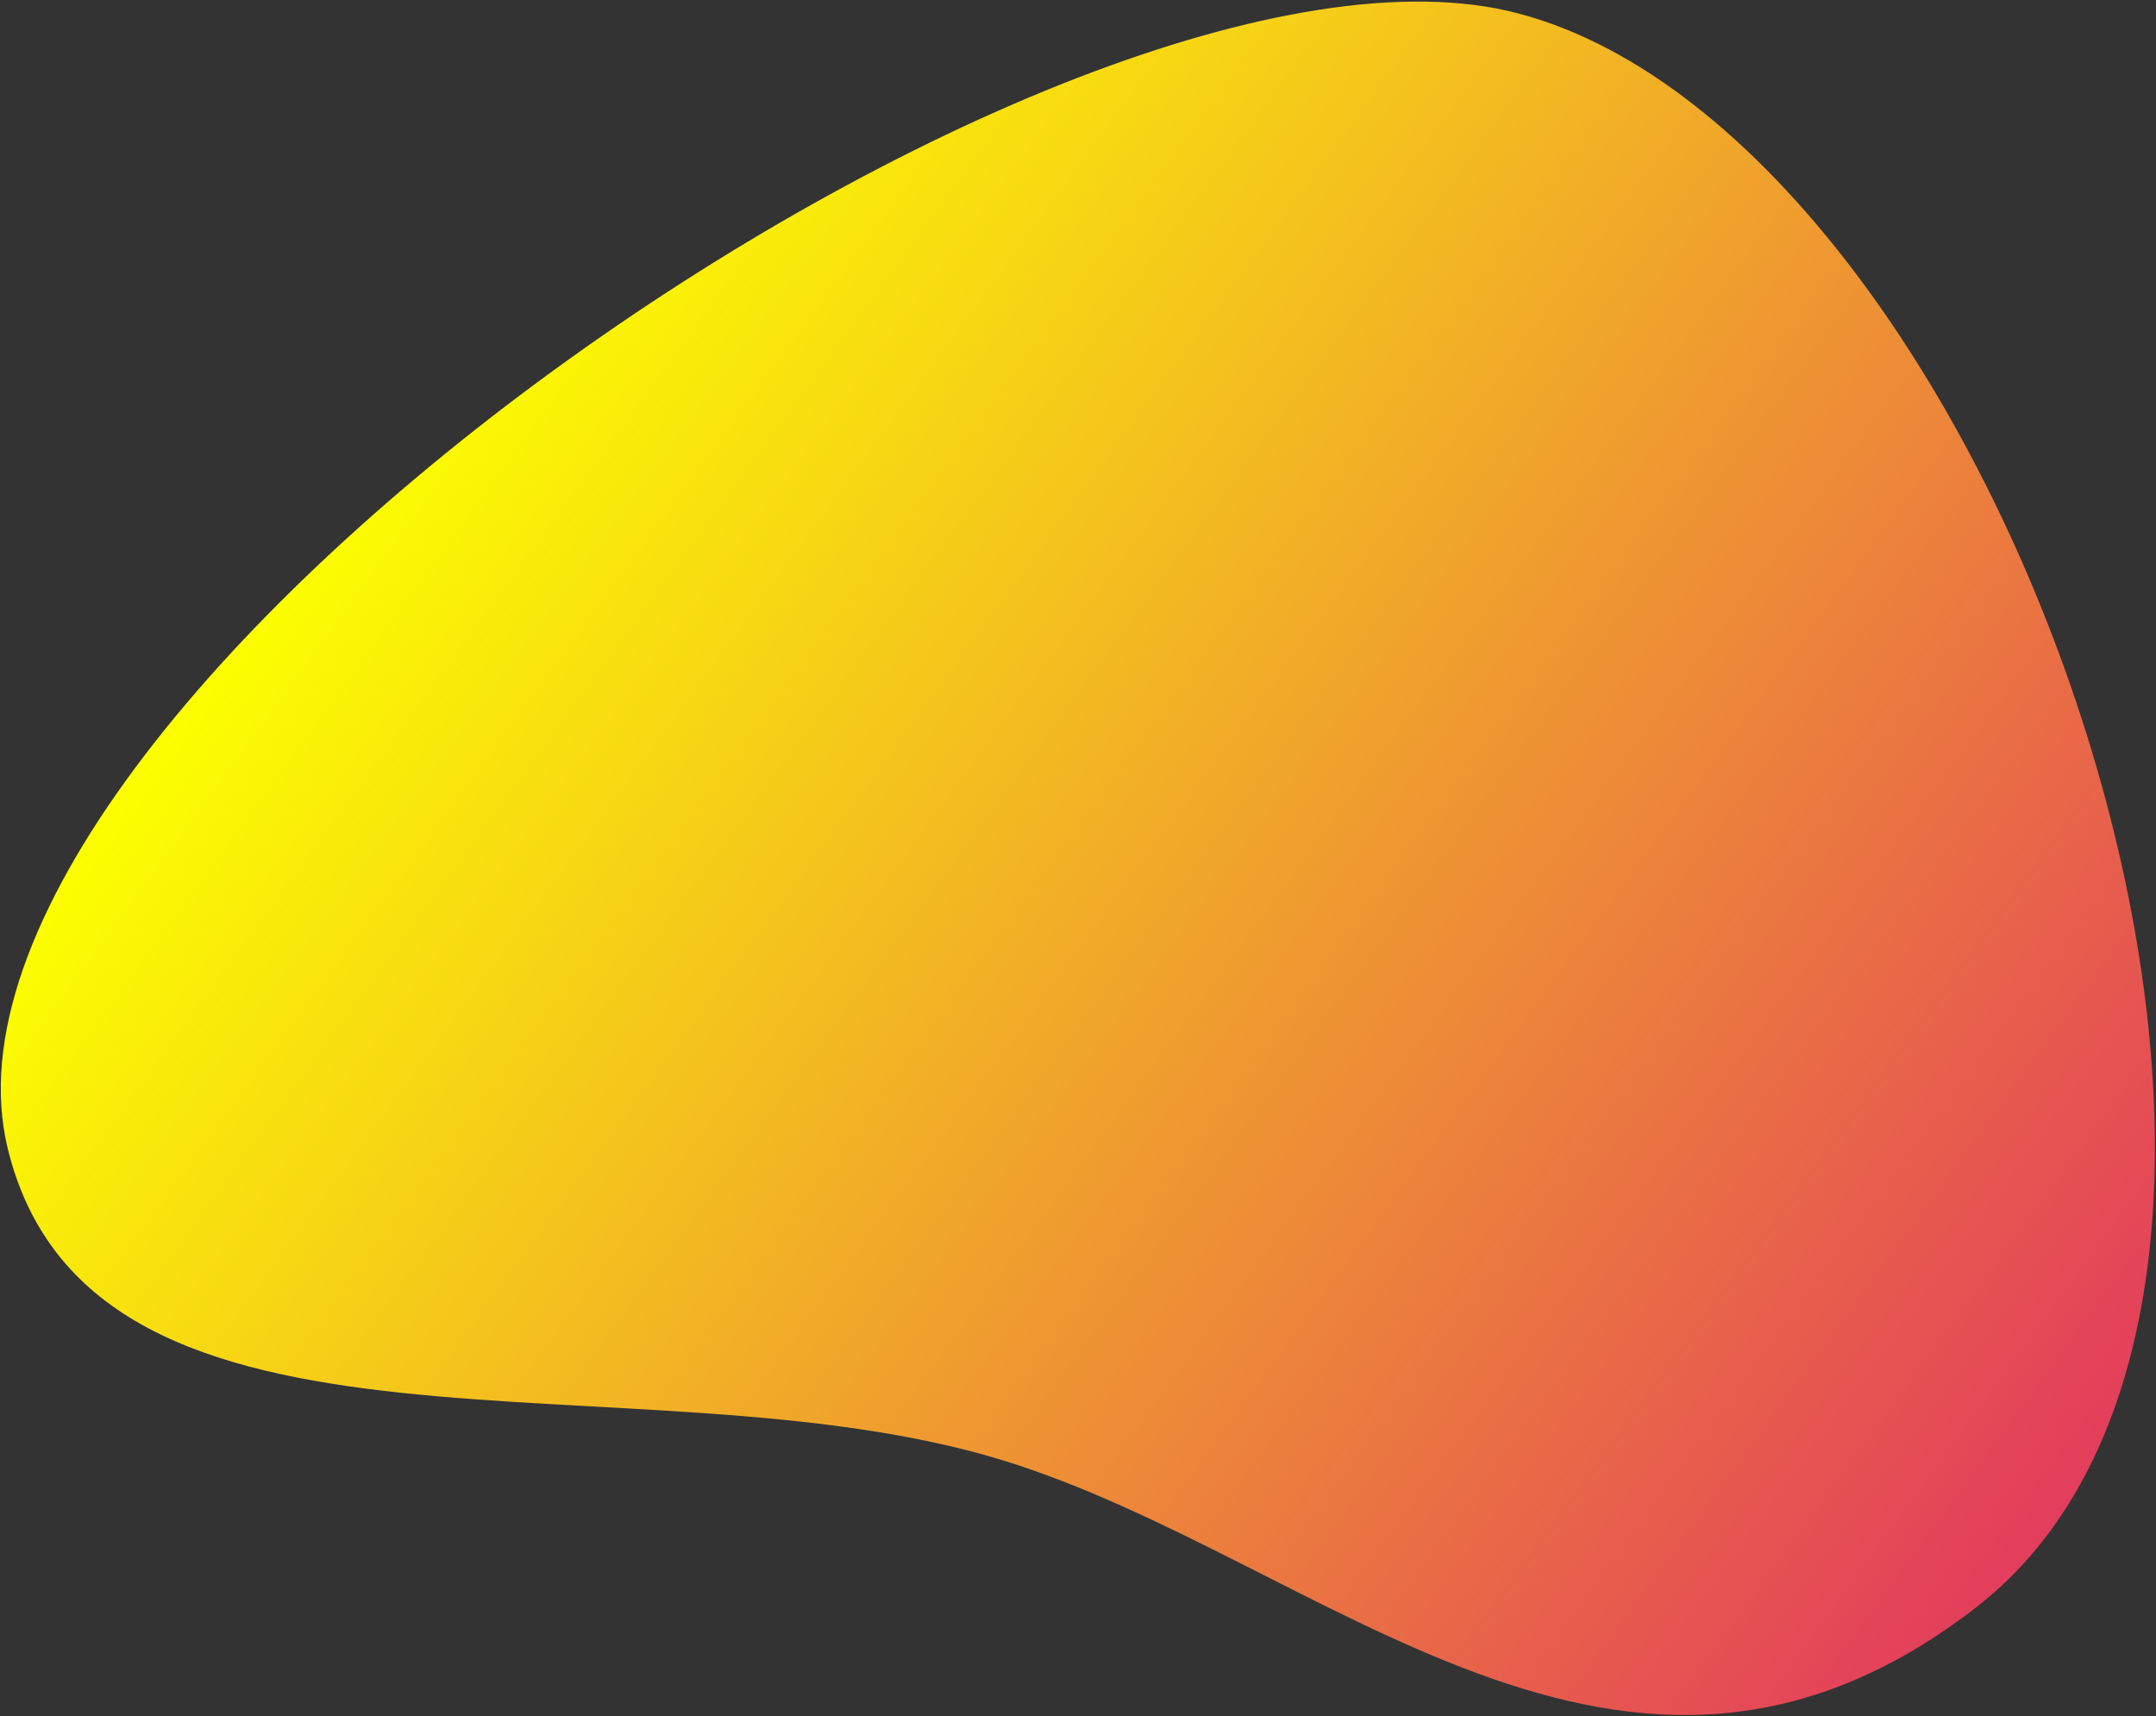
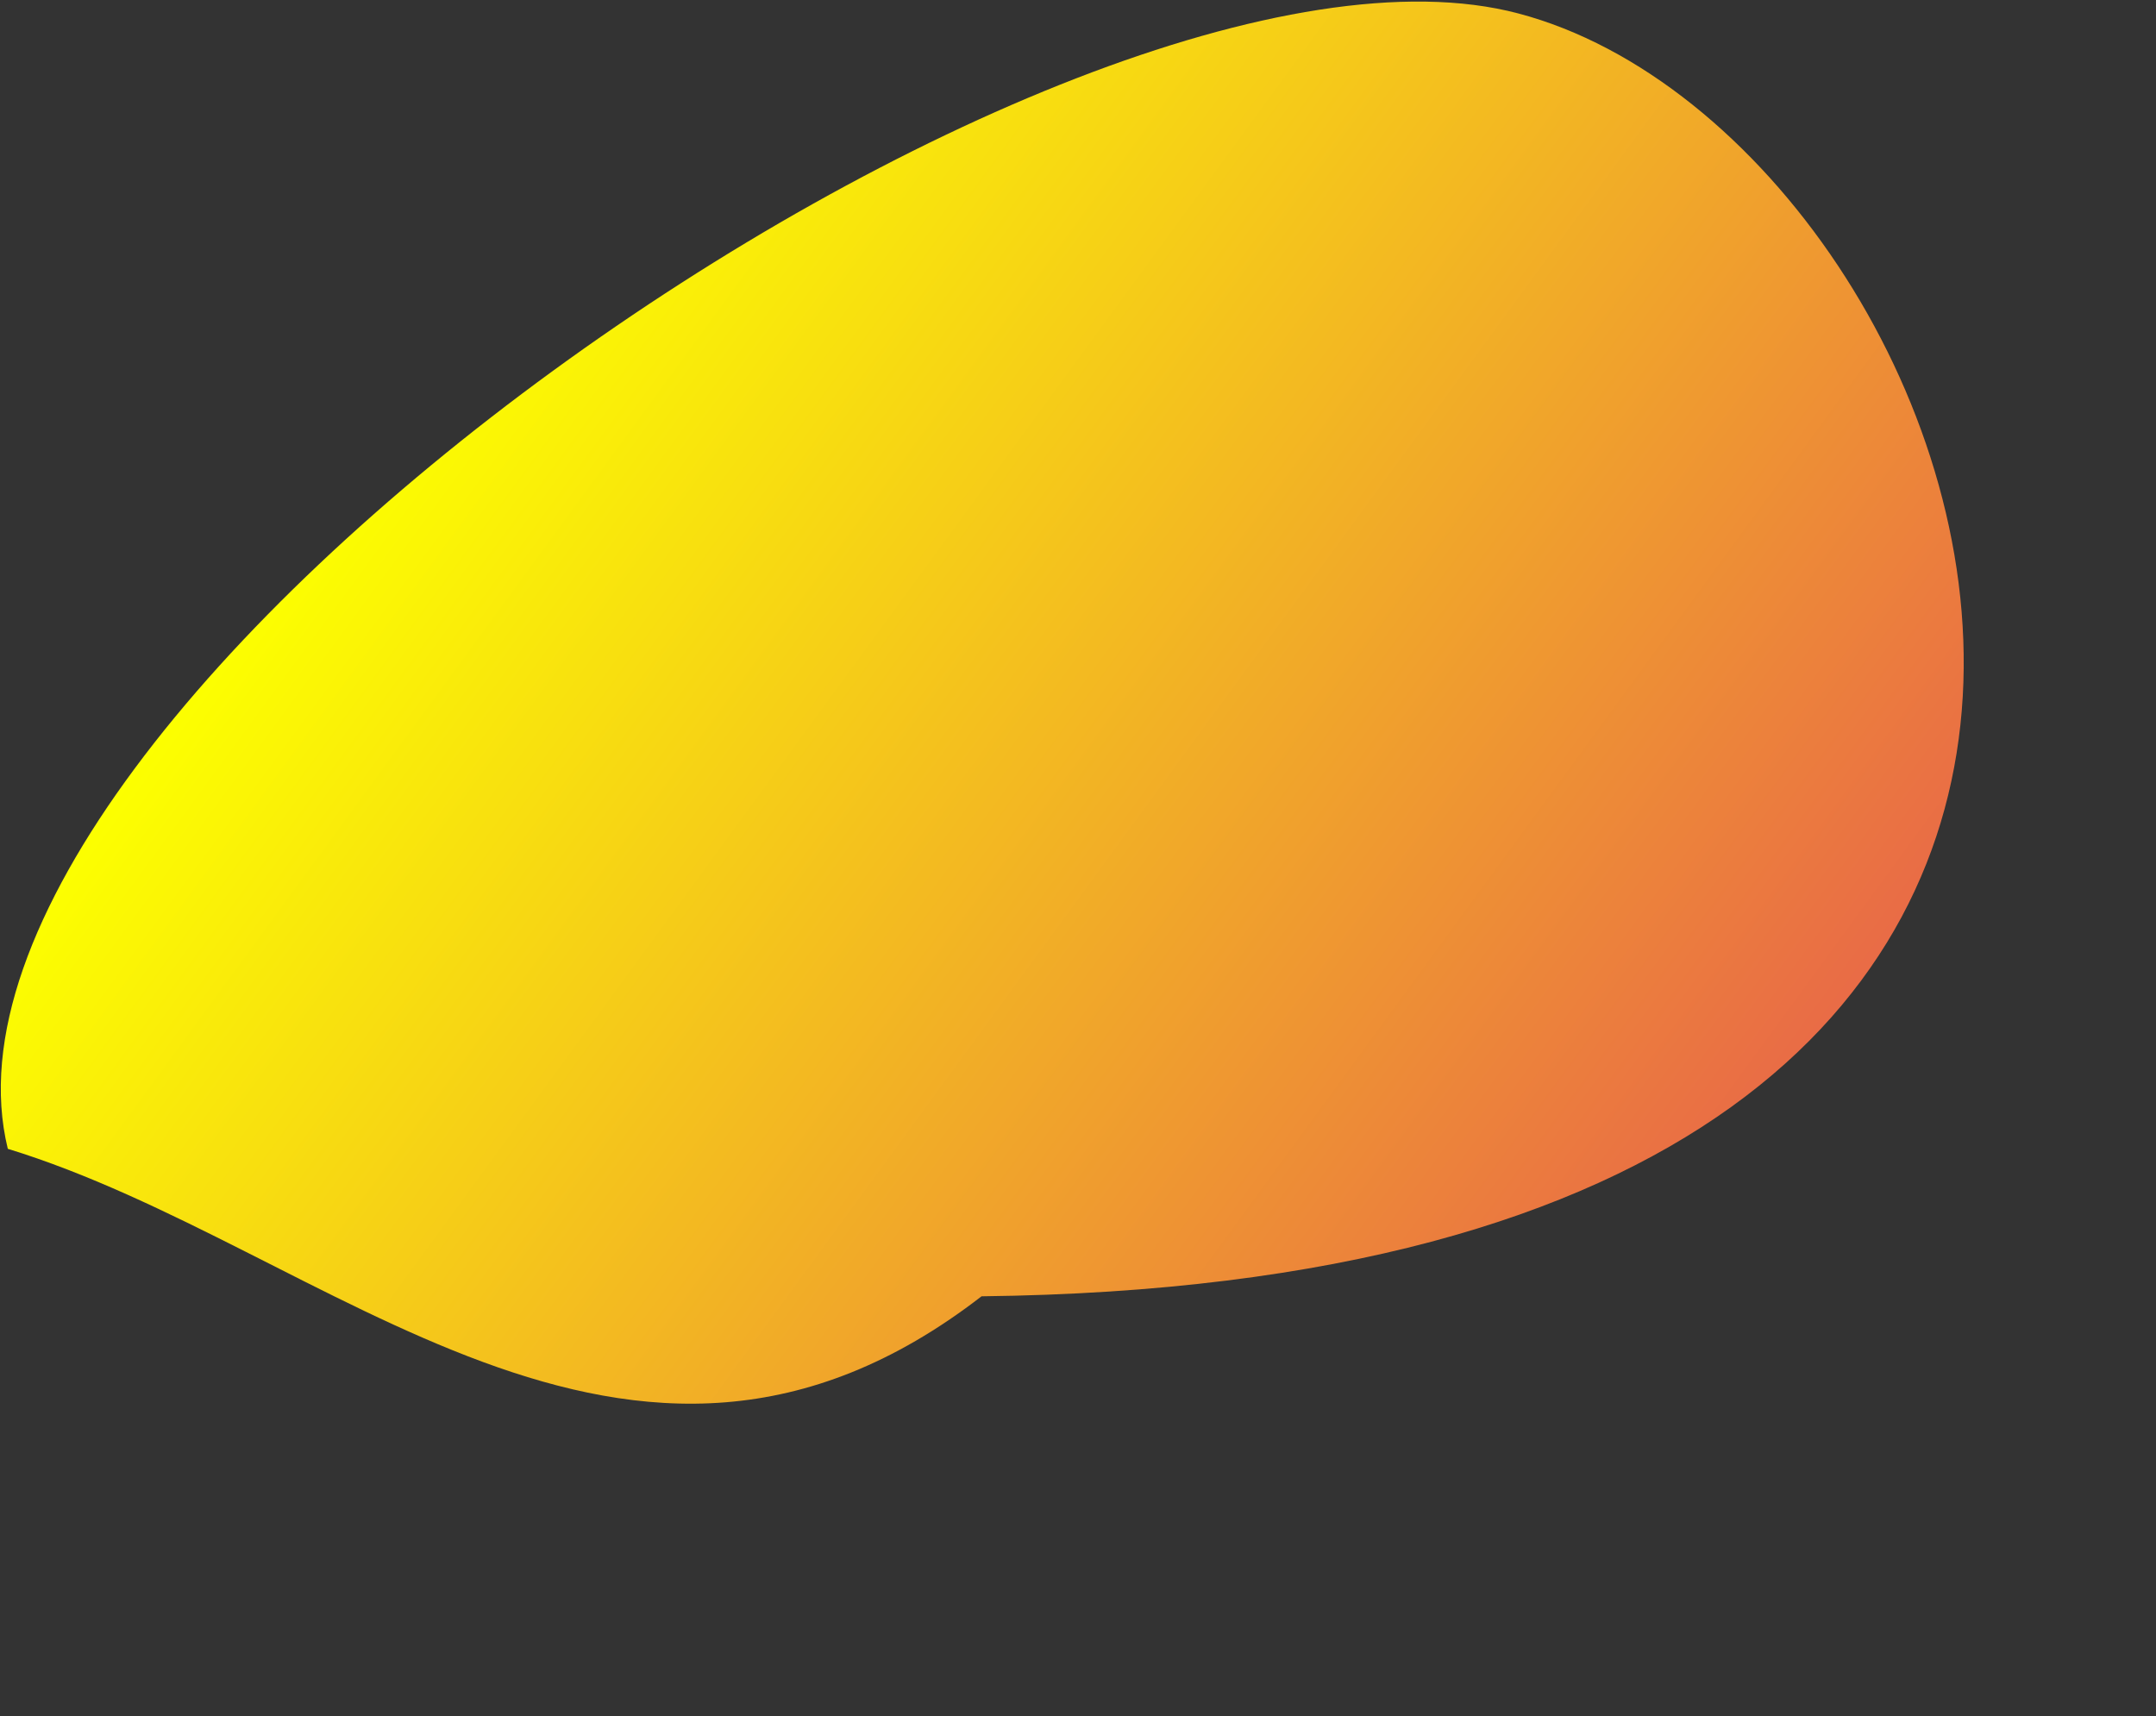
<svg xmlns="http://www.w3.org/2000/svg" version="1.1" id="Layer_1" x="0px" y="0px" viewBox="0 0 304 242" style="enable-background:new 0 0 304 242;" xml:space="preserve">
  <rect x="0" y="0" width="304" height="242" fill="#333333" stroke="none" />
  <style type="text/css">
	.st0{fill:url(#SVGID_1_);}
</style>
  <linearGradient id="SVGID_1_" gradientUnits="userSpaceOnUse" x1="61.052" y1="50.923" x2="288.159" y2="217.14">
    <stop offset="0" style="stop-color:#FCFF00" />
    <stop offset="1" style="stop-color:#E33D5C" />
  </linearGradient>
-   <path class="st0" d="M214.1,1.9C150.3-15-14.1,99.8,1.1,162c12,48.9,89,28.2,140.2,43.9c45.3,13.9,87.5,59.3,137.3,20.8  C338.2,180.5,282.3,19.9,214.1,1.9z" />
+   <path class="st0" d="M214.1,1.9C150.3-15-14.1,99.8,1.1,162c45.3,13.9,87.5,59.3,137.3,20.8  C338.2,180.5,282.3,19.9,214.1,1.9z" />
</svg>